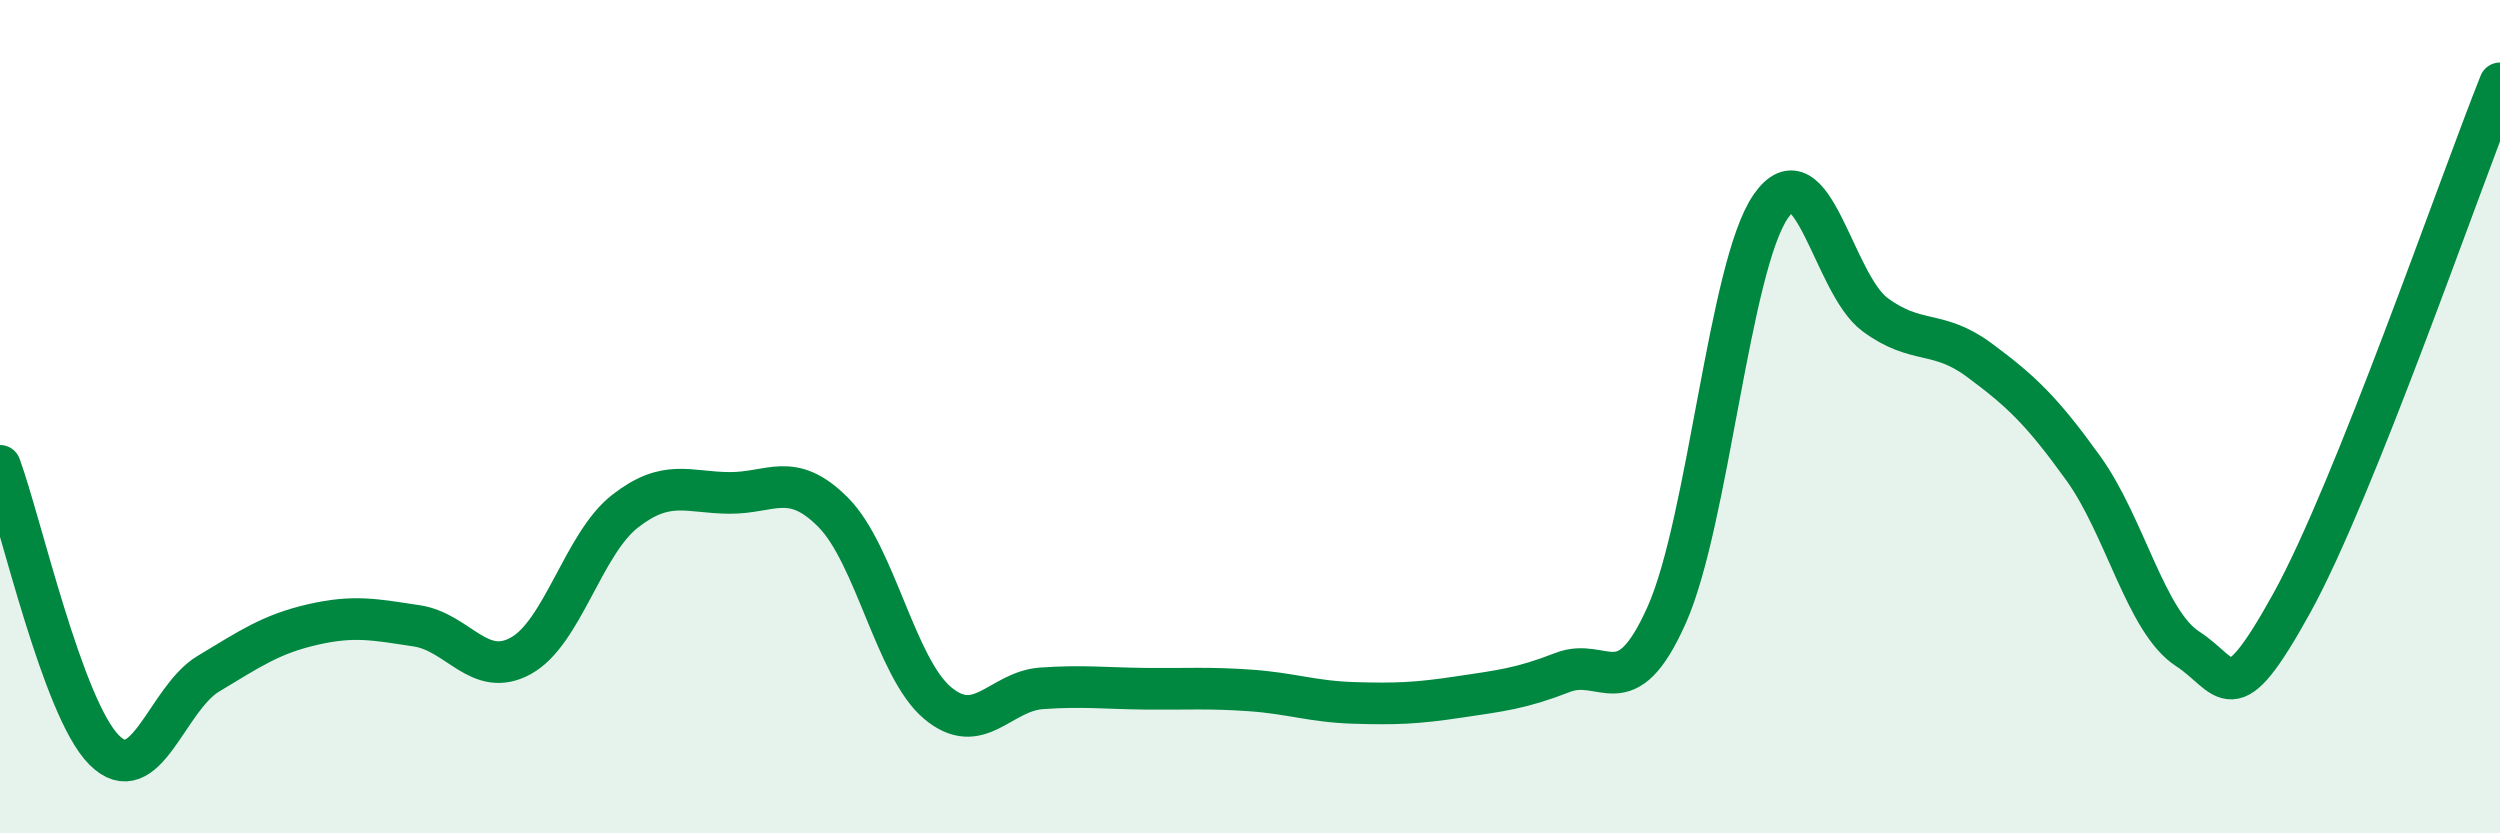
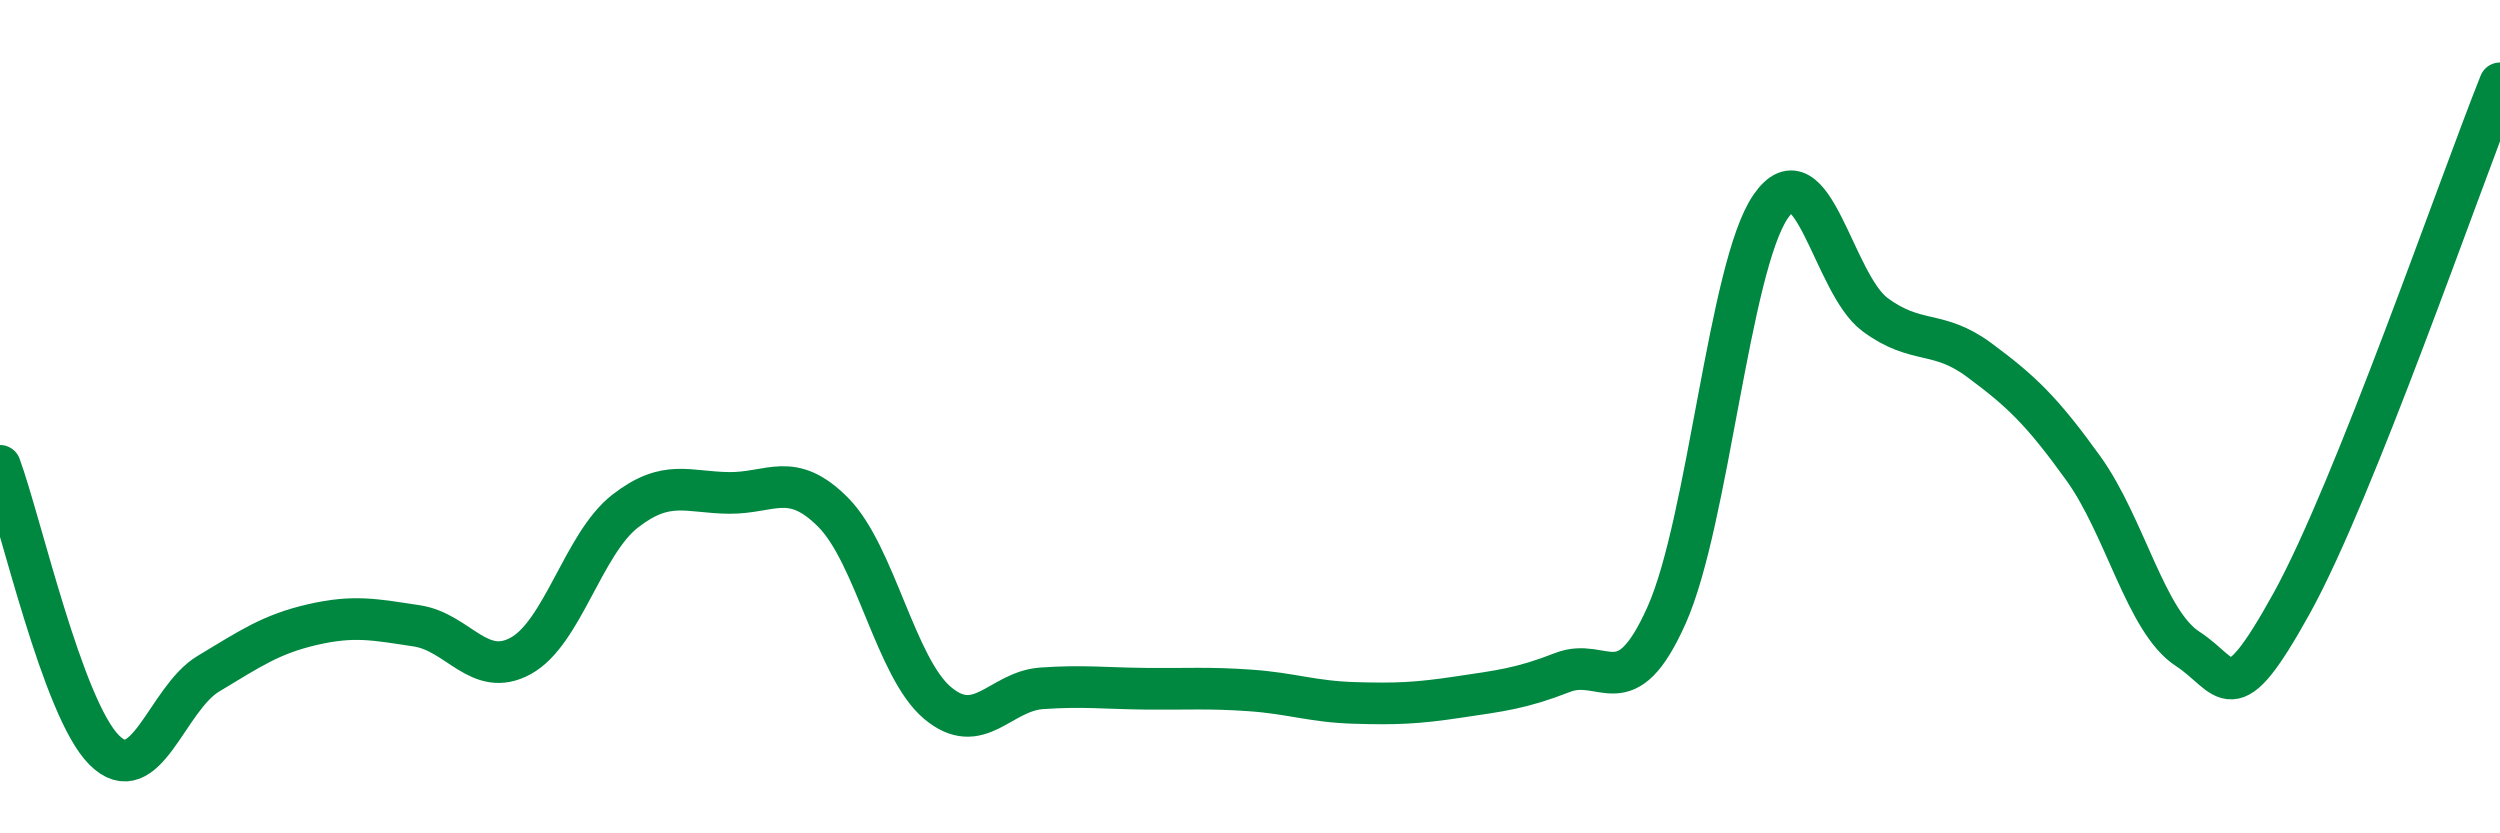
<svg xmlns="http://www.w3.org/2000/svg" width="60" height="20" viewBox="0 0 60 20">
-   <path d="M 0,11.18 C 0.5,12.54 1.5,17 2.5,18 C 3.5,19 4,16.77 5,16.17 C 6,15.57 6.5,15.22 7.5,14.99 C 8.5,14.76 9,14.87 10,15.02 C 11,15.17 11.5,16.29 12.5,15.74 C 13.5,15.19 14,13.05 15,12.27 C 16,11.49 16.5,11.82 17.5,11.83 C 18.5,11.84 19,11.29 20,12.3 C 21,13.31 21.5,16.03 22.5,16.87 C 23.5,17.71 24,16.59 25,16.52 C 26,16.45 26.5,16.52 27.5,16.53 C 28.5,16.54 29,16.5 30,16.57 C 31,16.64 31.5,16.84 32.5,16.87 C 33.5,16.9 34,16.88 35,16.73 C 36,16.58 36.5,16.53 37.5,16.14 C 38.5,15.75 39,17 40,14.76 C 41,12.52 41.5,6.39 42.5,4.95 C 43.5,3.51 44,6.81 45,7.55 C 46,8.29 46.5,7.9 47.5,8.64 C 48.5,9.38 49,9.85 50,11.24 C 51,12.63 51.5,14.92 52.5,15.57 C 53.5,16.22 53.5,17.19 55,14.48 C 56.5,11.77 59,4.5 60,2L60 20L0 20Z" fill="#008740" opacity="0.1" stroke-linecap="round" stroke-linejoin="round" />
  <path d="M 0,11.18 C 0.5,12.54 1.5,17 2.5,18 C 3.5,19 4,16.77 5,16.17 C 6,15.57 6.5,15.22 7.5,14.99 C 8.5,14.76 9,14.87 10,15.02 C 11,15.17 11.5,16.29 12.5,15.74 C 13.5,15.19 14,13.05 15,12.27 C 16,11.49 16.5,11.82 17.5,11.83 C 18.5,11.84 19,11.29 20,12.3 C 21,13.31 21.5,16.03 22.5,16.87 C 23.5,17.71 24,16.59 25,16.52 C 26,16.45 26.5,16.52 27.5,16.53 C 28.5,16.54 29,16.5 30,16.57 C 31,16.64 31.5,16.84 32.5,16.87 C 33.5,16.9 34,16.88 35,16.73 C 36,16.58 36.5,16.53 37.5,16.14 C 38.5,15.75 39,17 40,14.76 C 41,12.52 41.5,6.39 42.5,4.95 C 43.5,3.51 44,6.81 45,7.55 C 46,8.29 46.5,7.9 47.5,8.64 C 48.5,9.38 49,9.85 50,11.24 C 51,12.63 51.5,14.92 52.5,15.57 C 53.5,16.22 53.5,17.19 55,14.48 C 56.5,11.77 59,4.5 60,2" stroke="#008740" stroke-width="1" fill="none" stroke-linecap="round" stroke-linejoin="round" />
</svg>